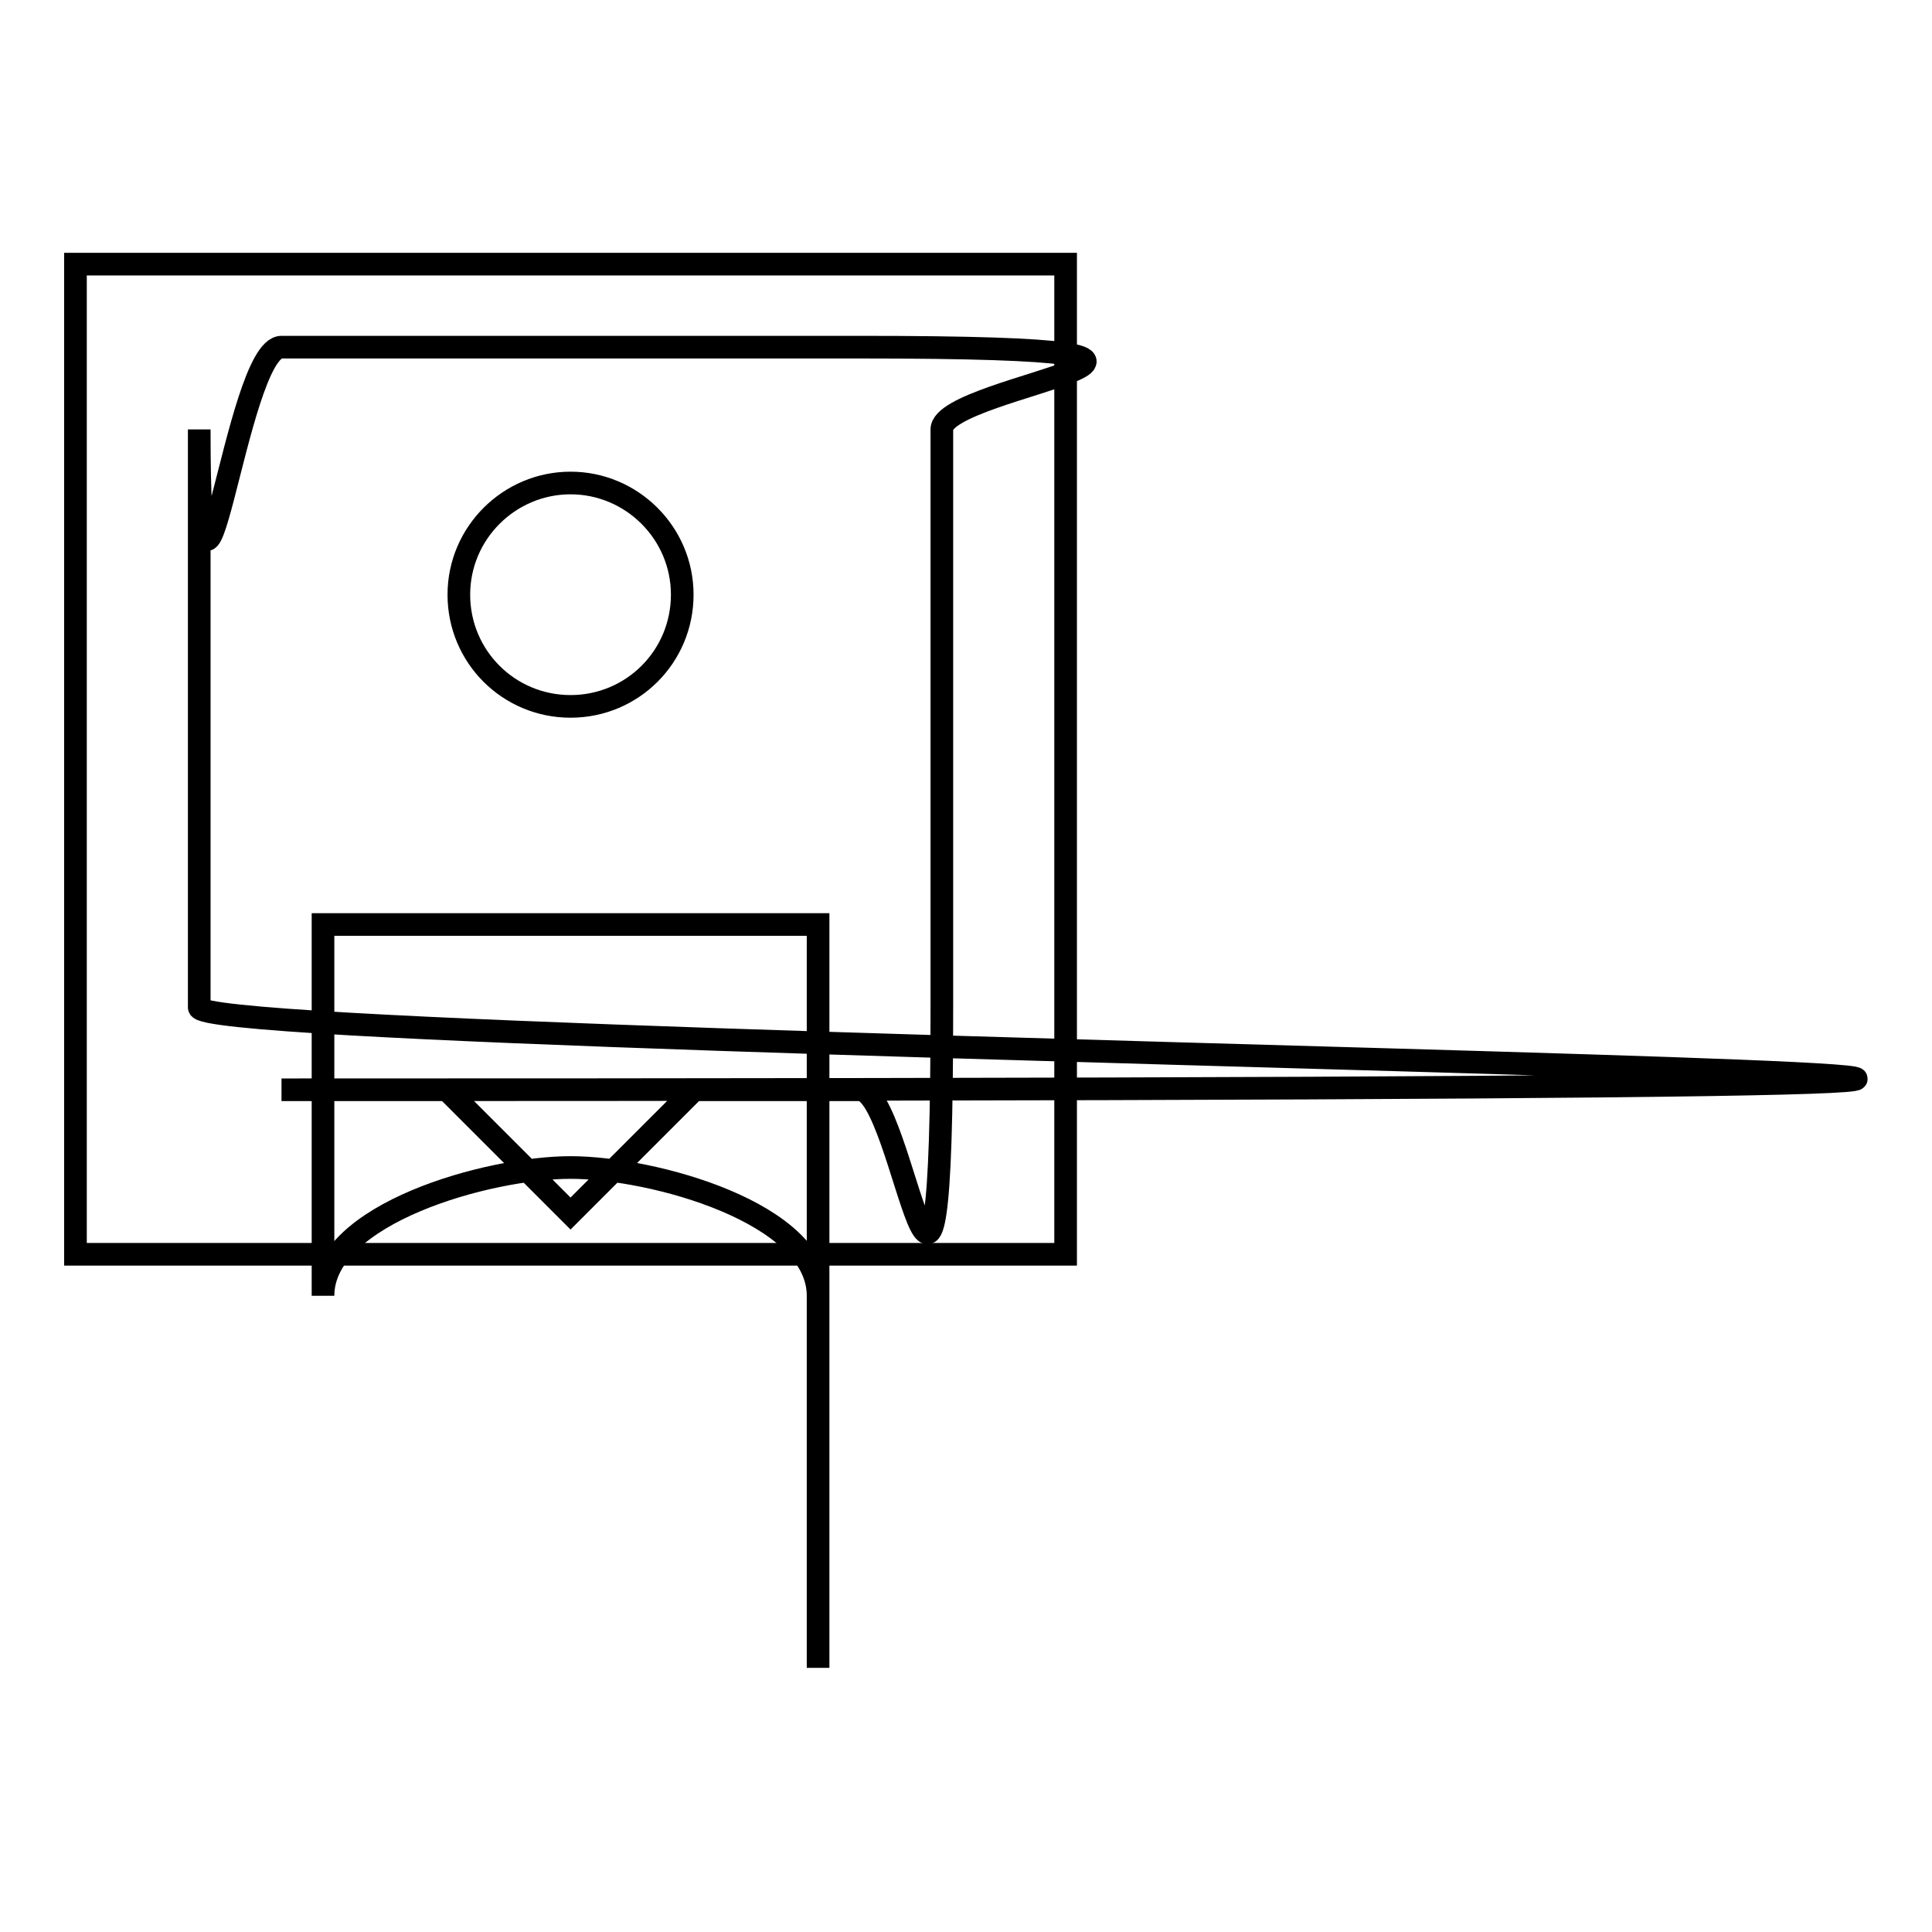
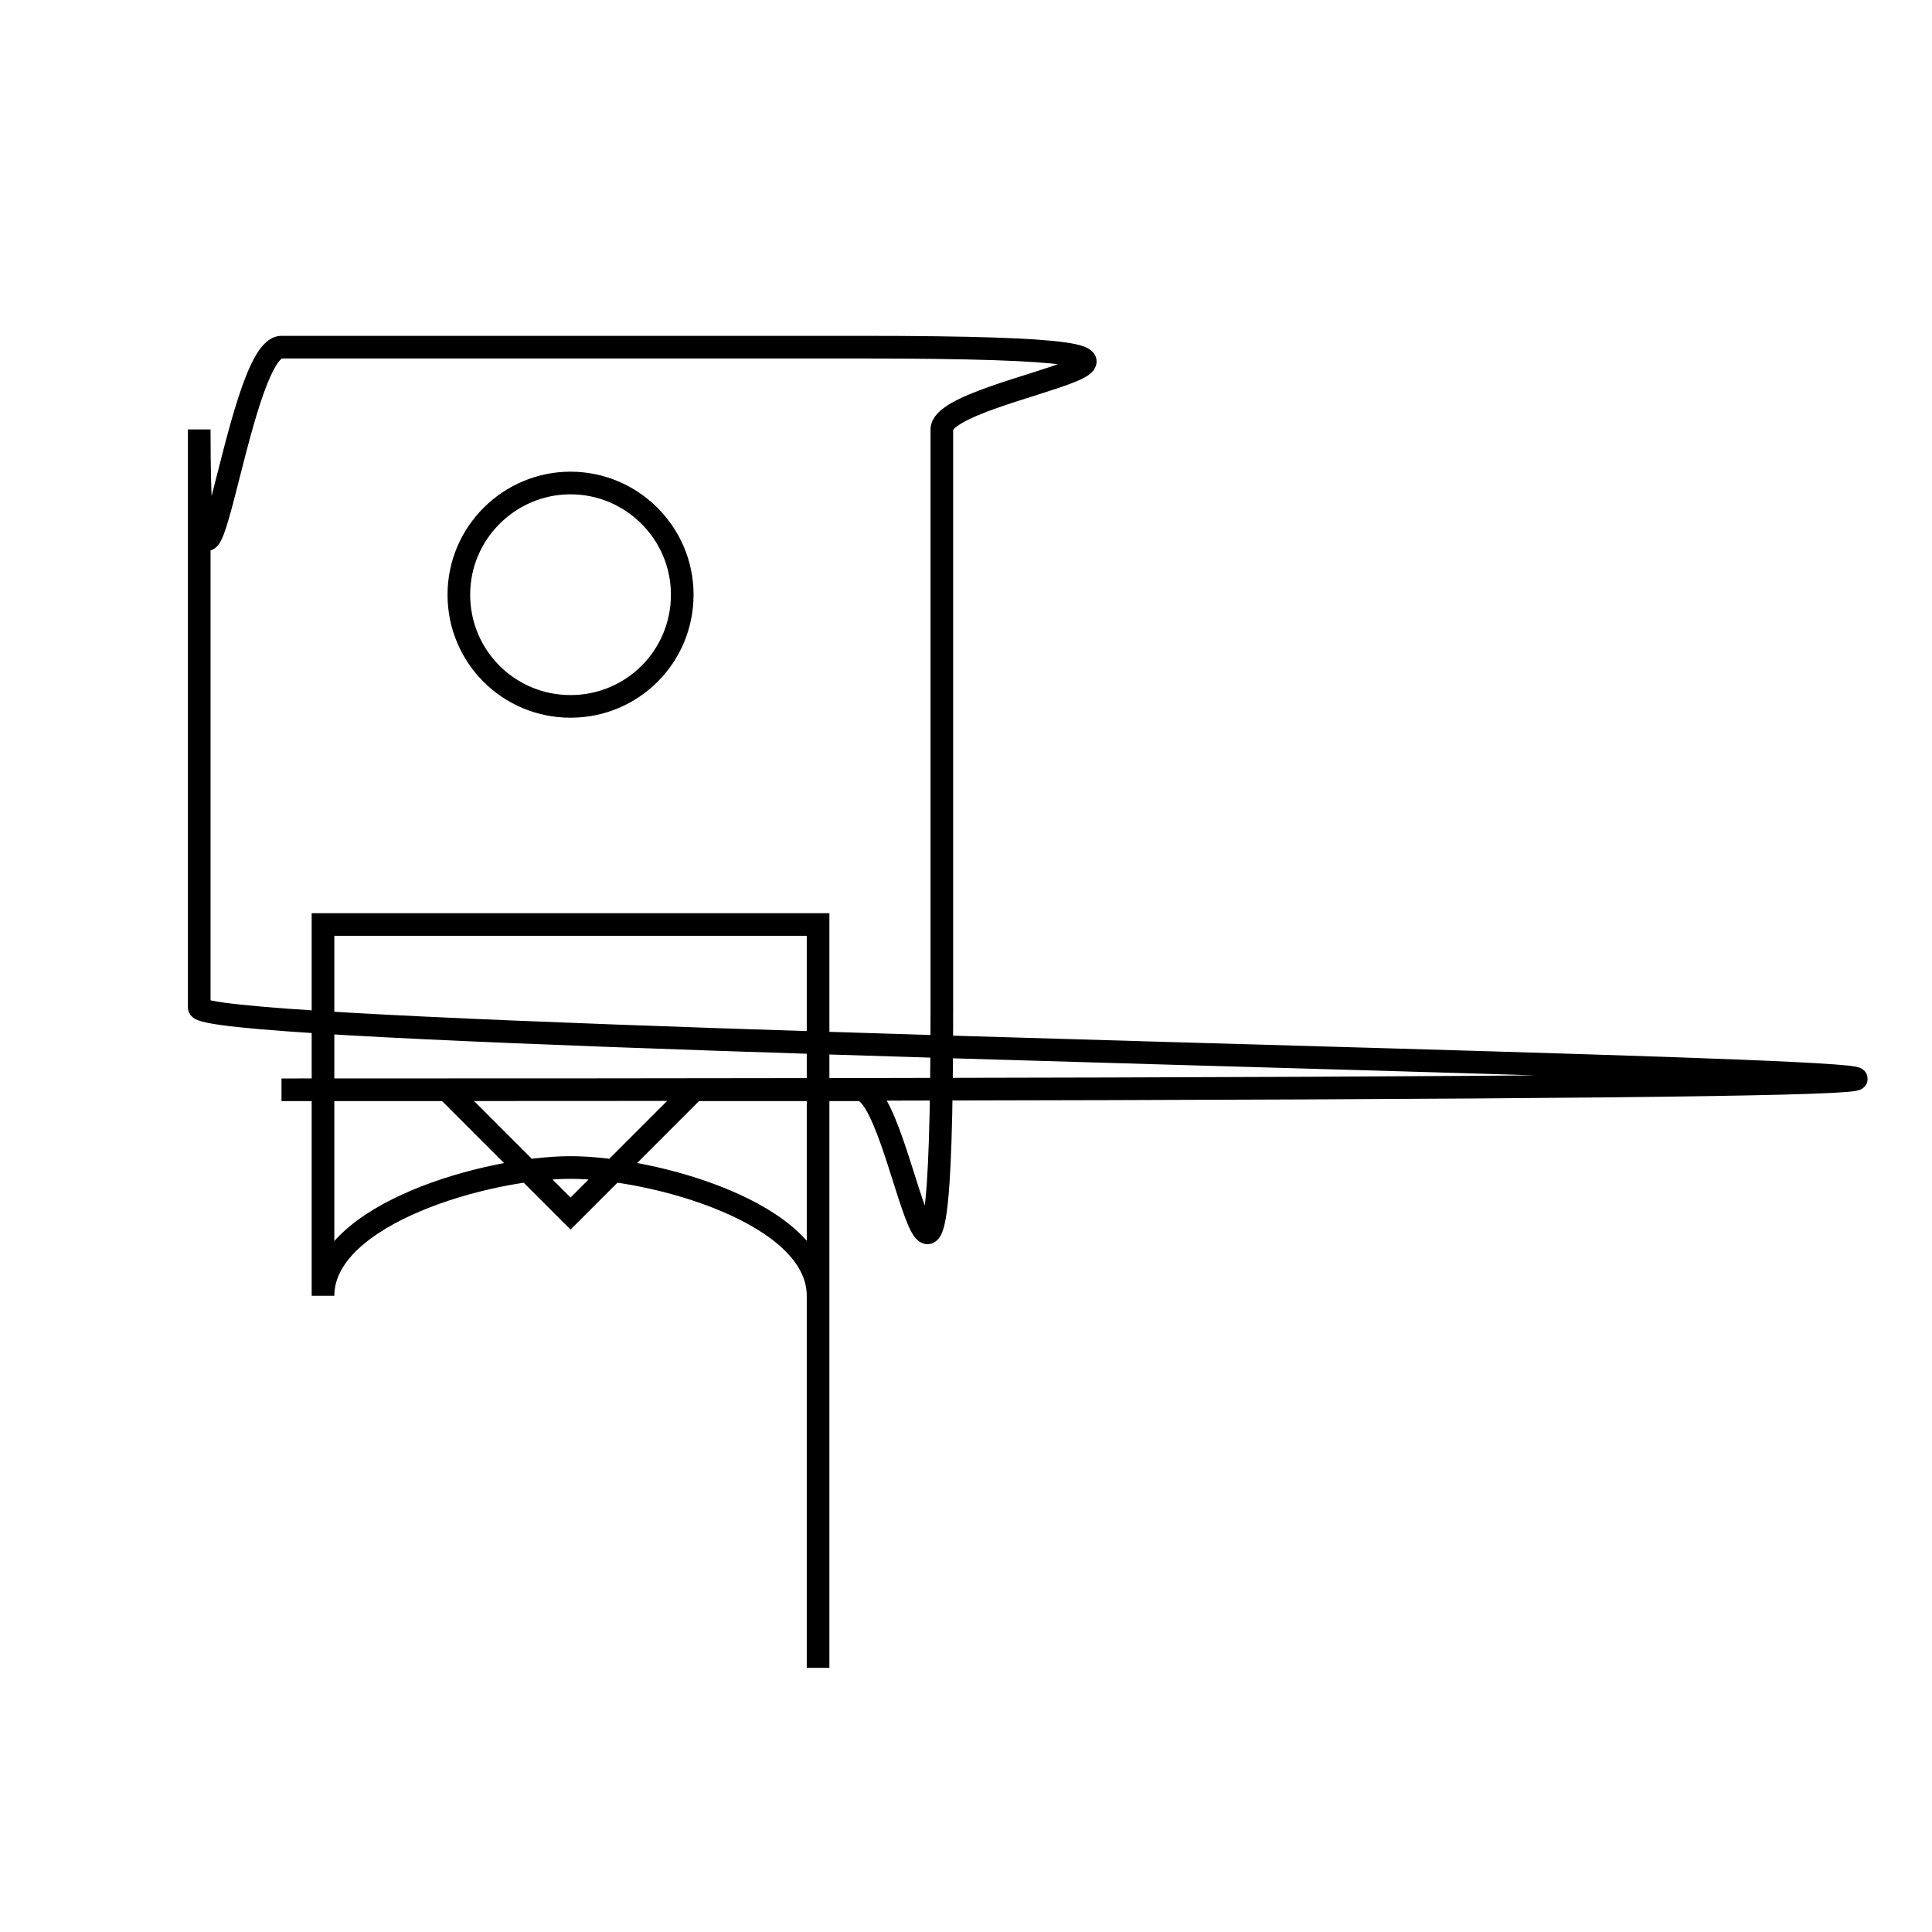
<svg xmlns="http://www.w3.org/2000/svg" version="1.1" x="0px" y="0px" viewBox="0 0 256 256" enable-background="new 0 0 256 256" xml:space="preserve">
  <g>
    <g>
      <path stroke-width="3" fill-opacity="0" stroke="#000000" d="M113.9,46H37.3c-6.1,0-10.9,49.2-10.9,10.9v76.6c0,6,486.7,10.9,10.9,10.9h21.9l16.4,16.4L92,144.4h21.9c6,0,10.9,49.2,10.9-10.9V56.9C124.8,50.9,174.1,46,113.9,46z M75.6,64c8.1,0,14.8,6.6,14.8,14.8s-6.6,14.8-14.8,14.8s-14.8-6.6-14.8-14.8S67.5,64,75.6,64z M108.4,122.5H42.8v49.2c0-10.9,21.9-17,32.8-17c10.9,0,32.8,6,32.8,17V221L108.4,122.5L108.4,122.5z" />
-       <path stroke-width="3" fill-opacity="0" stroke="#000000" d="M10,35h131.2v131.2H10V35z" />
    </g>
  </g>
</svg>